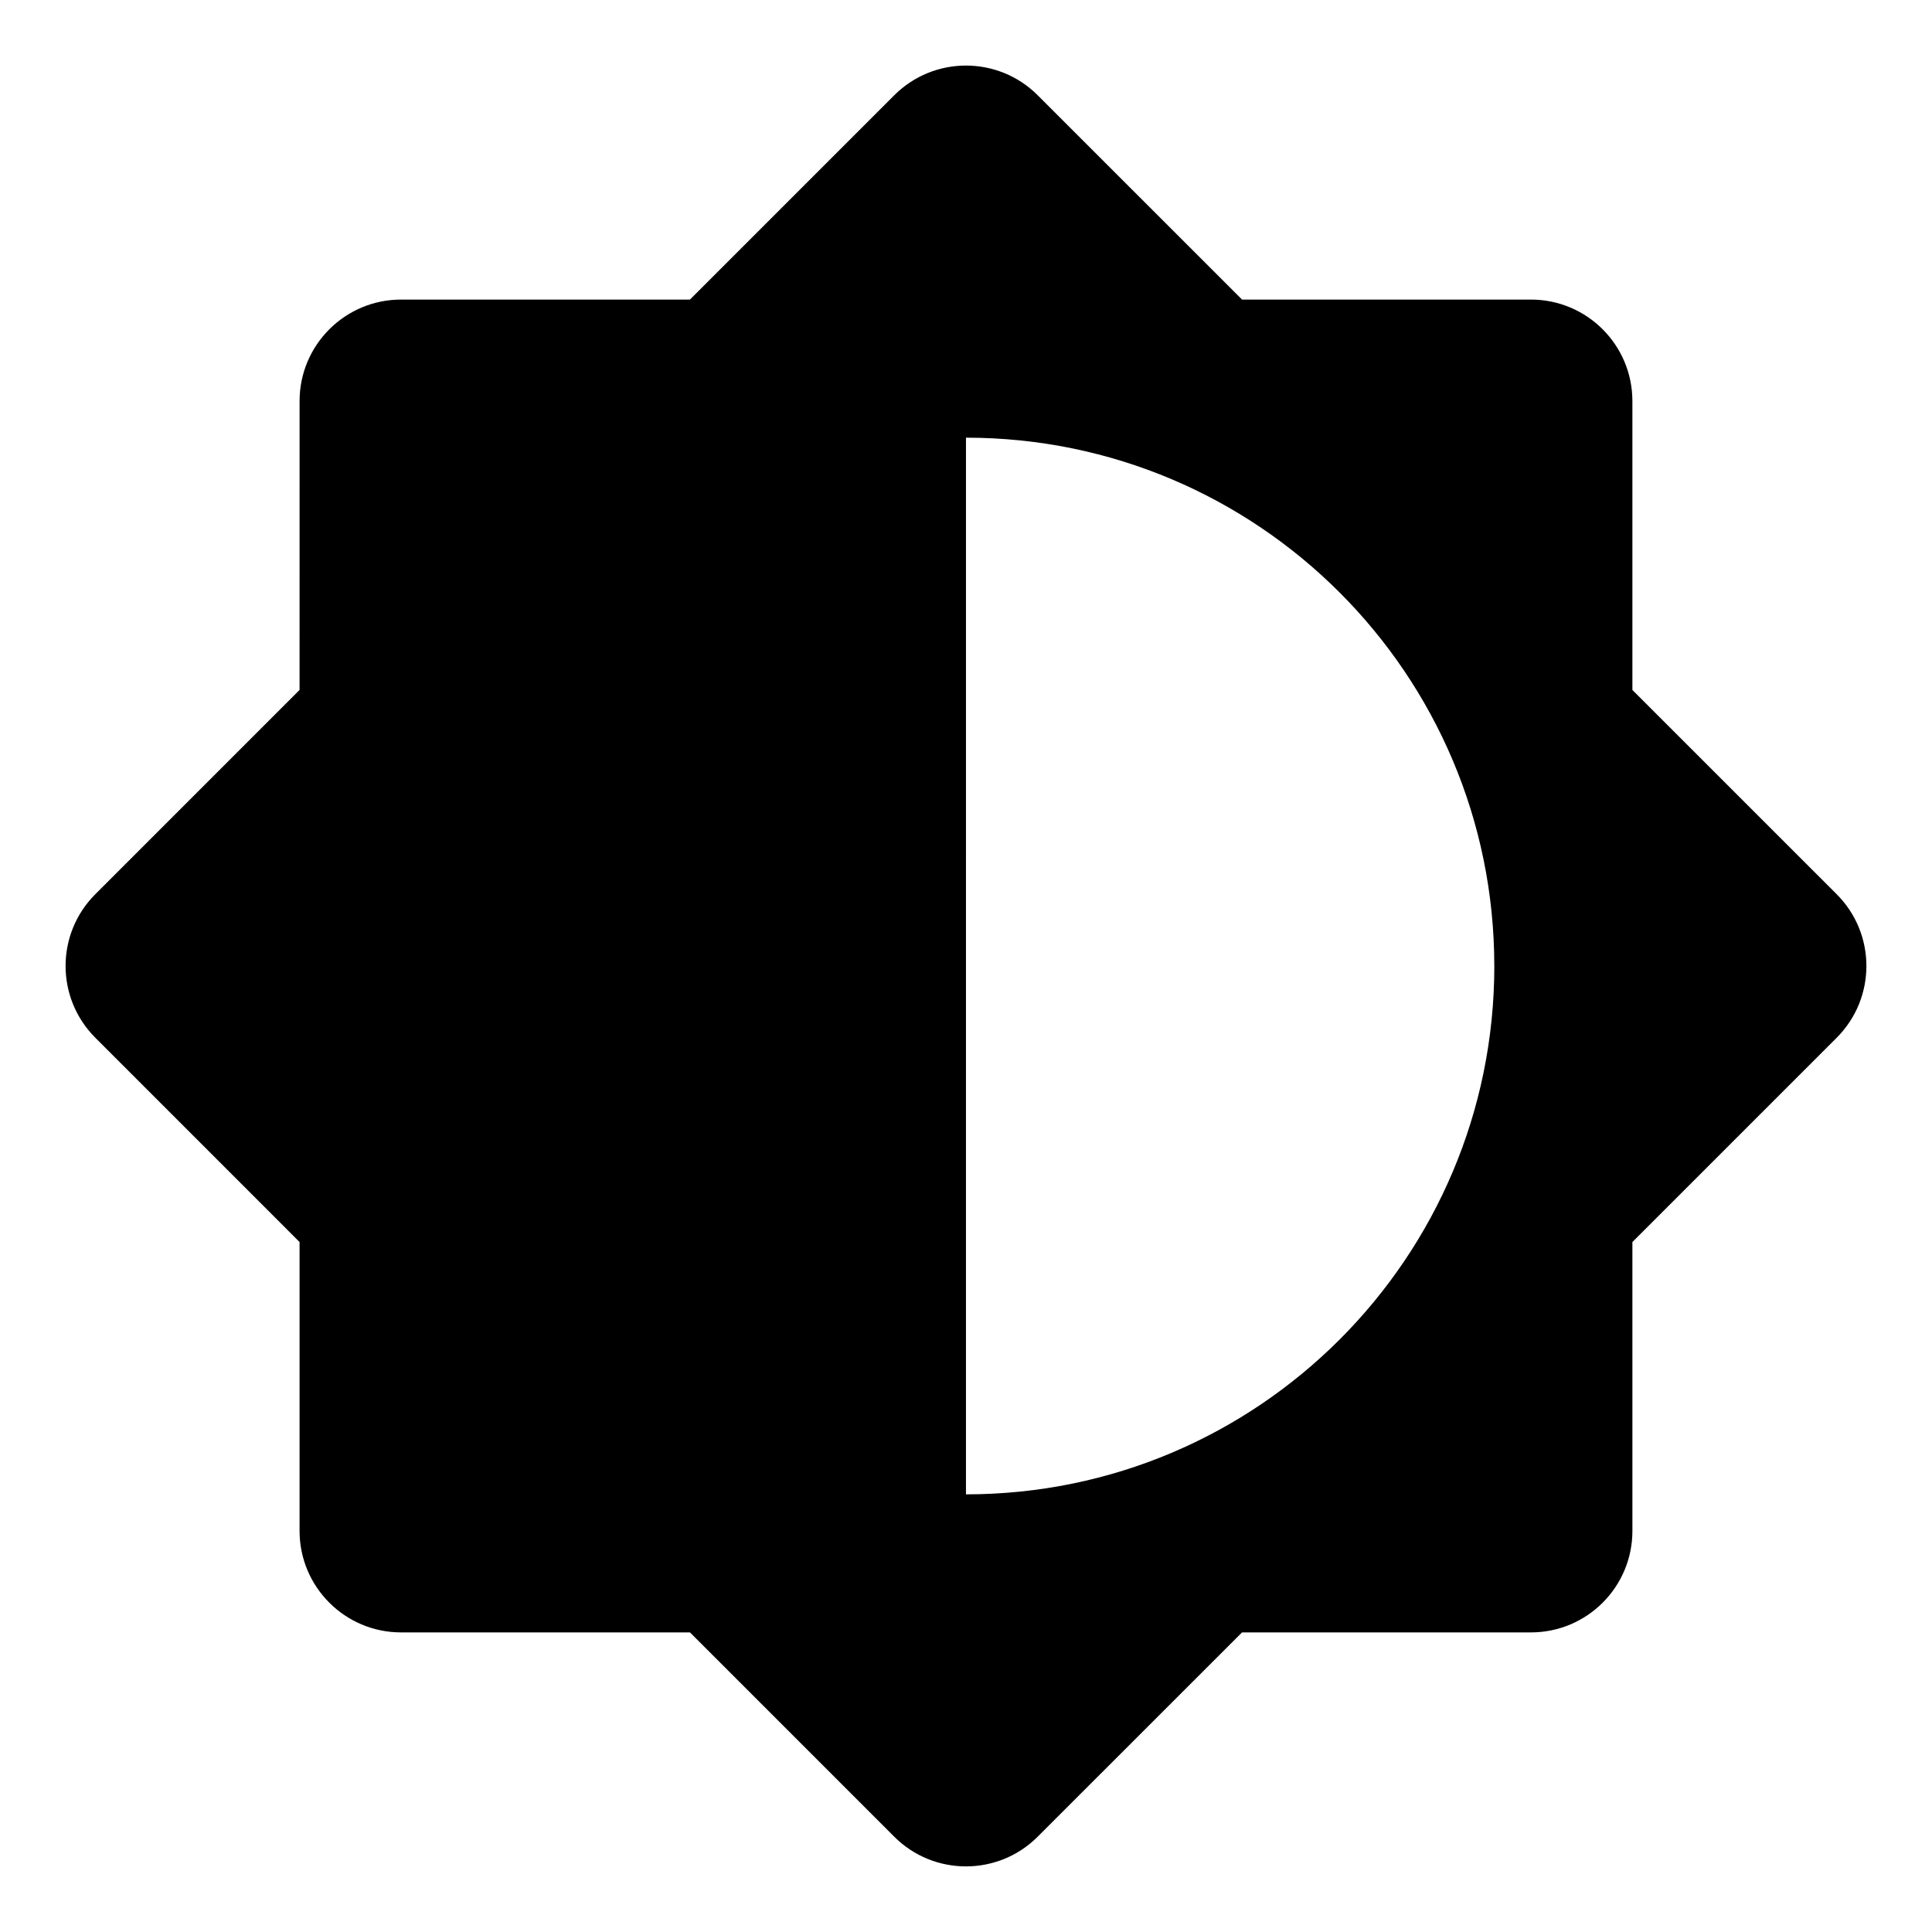
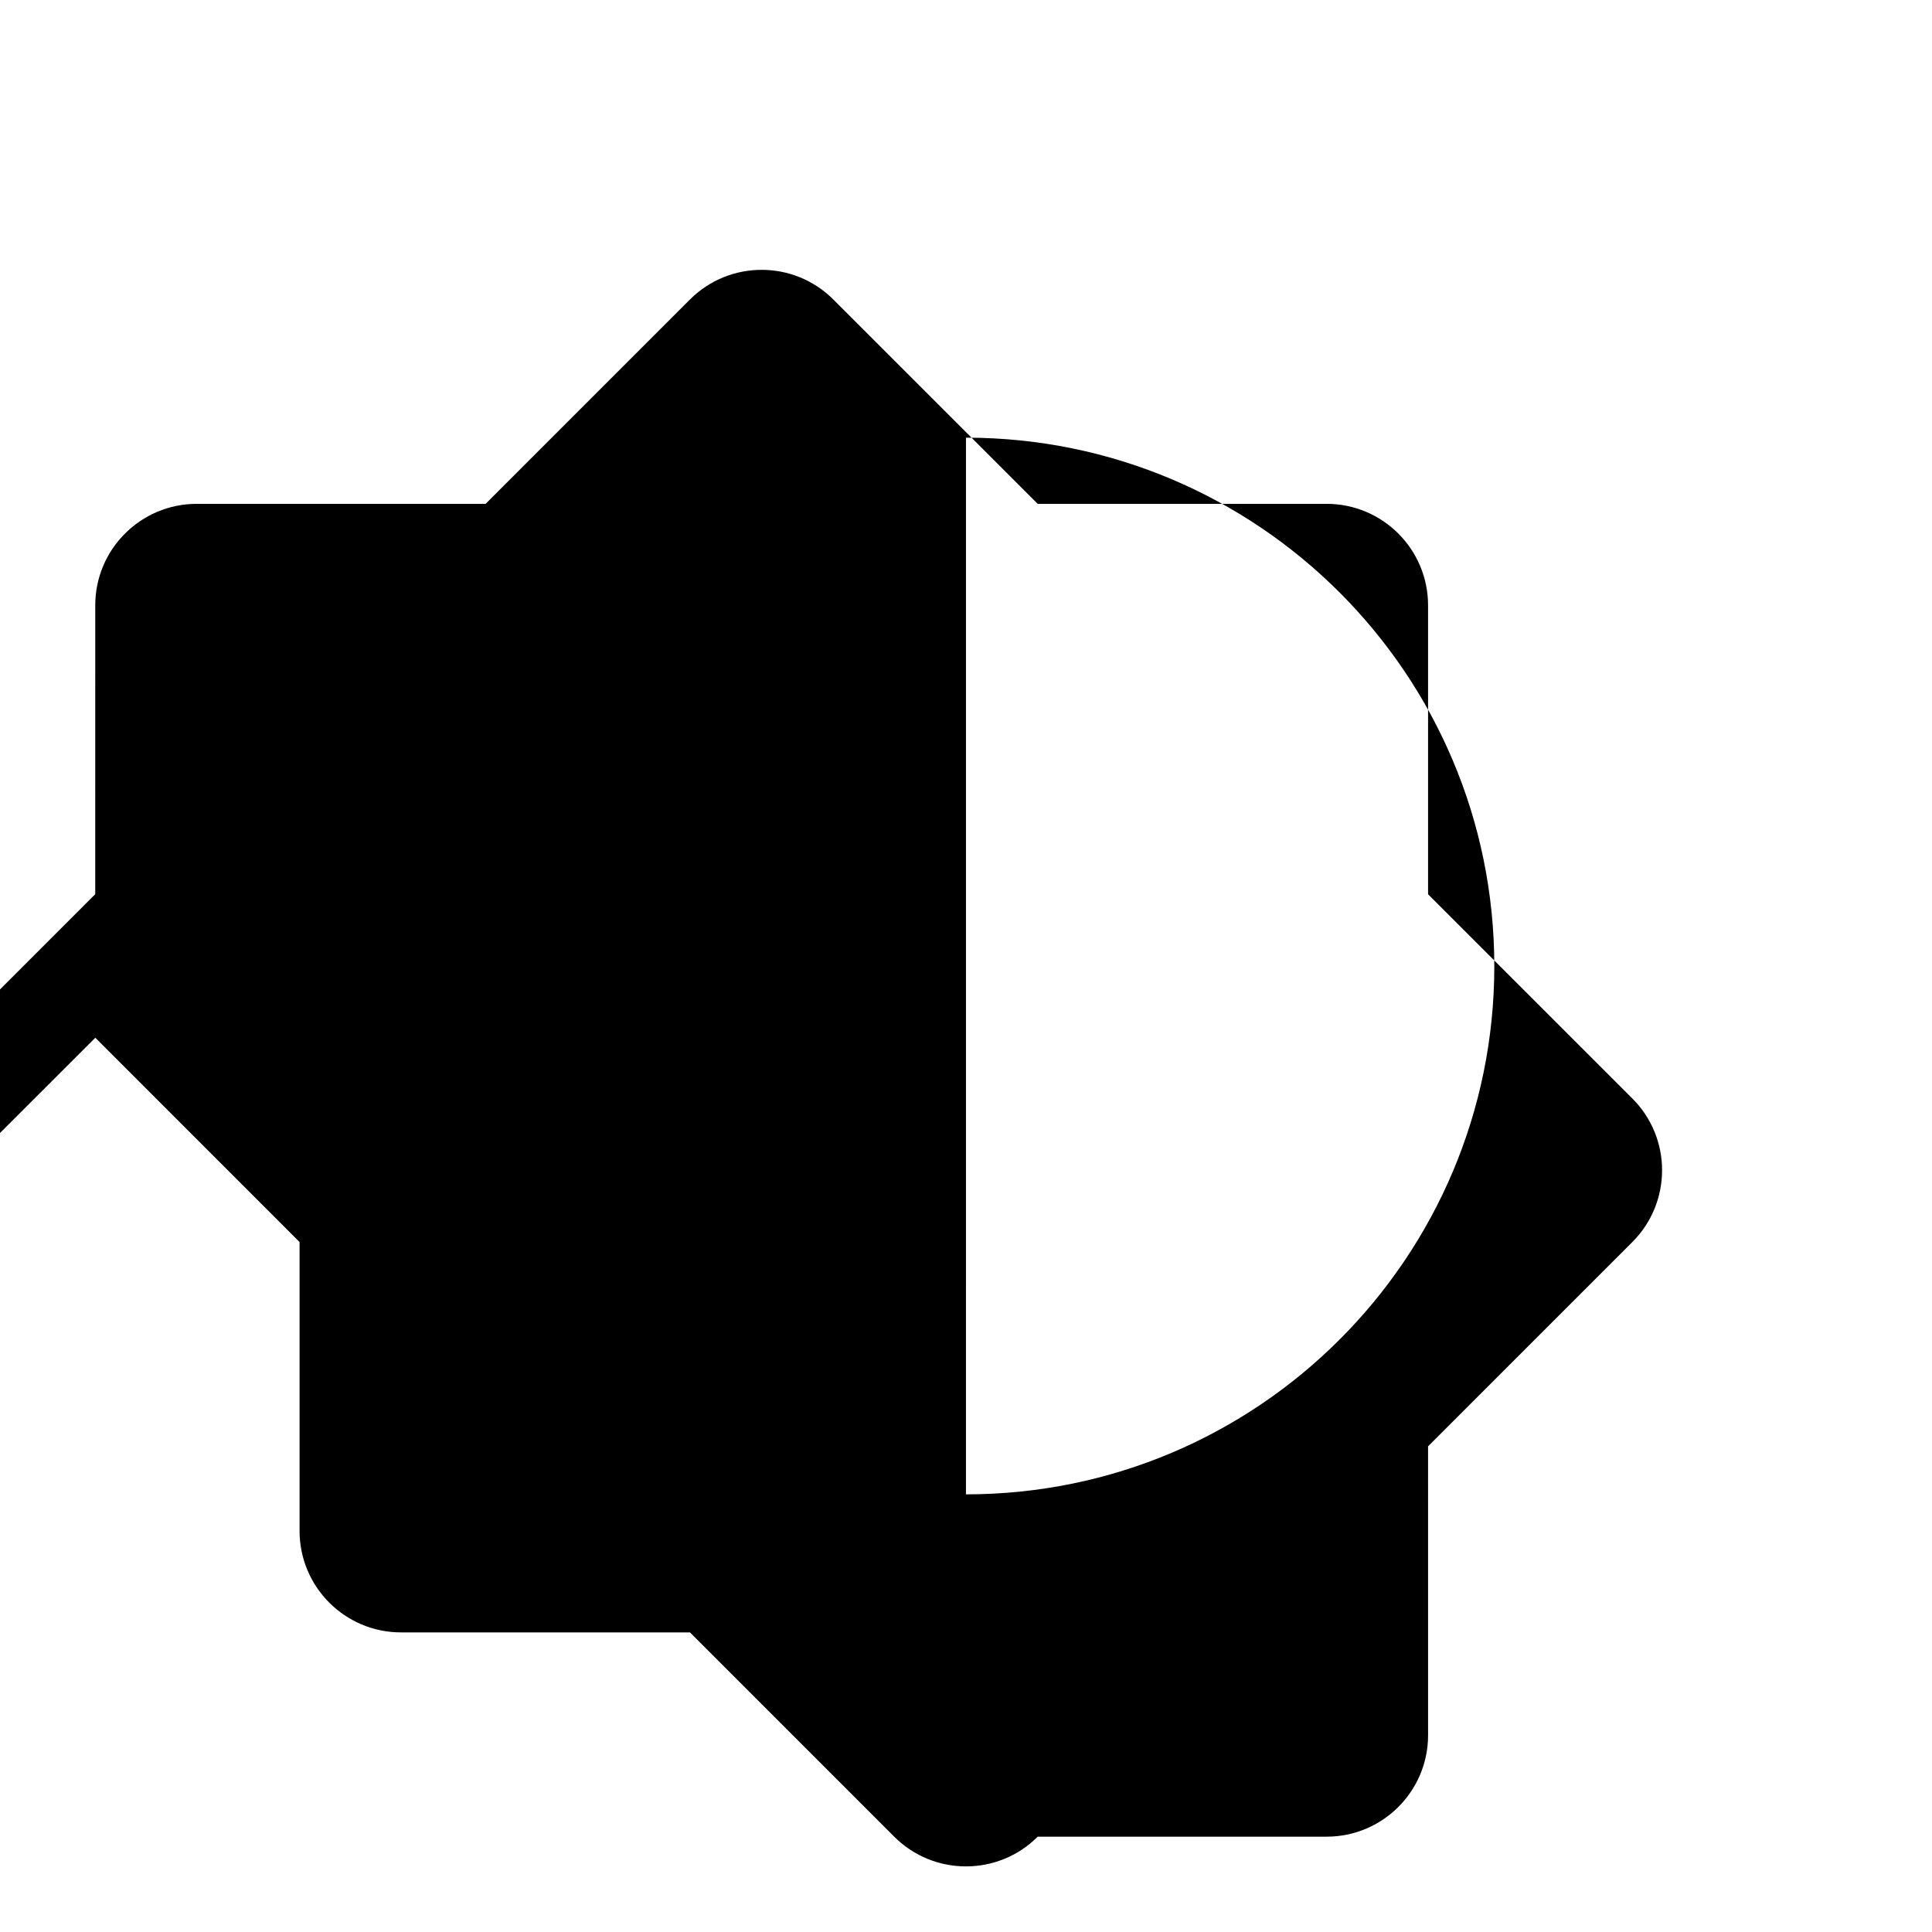
<svg xmlns="http://www.w3.org/2000/svg" fill="#000000" width="800px" height="800px" version="1.1" viewBox="144 144 512 512">
-   <path d="m169.26 419.01 54.129 54.141v76.555c0 14.855 12.047 26.898 26.902 26.898h76.555l54.129 54.133c10.5 10.504 27.531 10.504 38.031 0l54.148-54.133h76.555c14.855 0 26.895-12.035 26.895-26.895l-0.004-76.555 54.141-54.141c10.5-10.5 10.5-27.531 0-38.031l-54.141-54.133v-76.555c0-14.855-12.035-26.902-26.895-26.902h-76.551l-54.145-54.137c-10.5-10.5-27.531-10.504-38.031 0l-54.133 54.137h-76.551c-14.855 0-26.902 12.043-26.902 26.898l-0.004 76.551-54.129 54.141c-10.508 10.5-10.5 27.527 0 38.027zm370.75-19.012c0 77.328-62.688 140.02-140.02 140.02l0.004-280.03c77.324 0.004 140.01 62.684 140.01 140.02z" />
+   <path d="m169.26 419.01 54.129 54.141v76.555c0 14.855 12.047 26.898 26.902 26.898h76.555l54.129 54.133c10.5 10.504 27.531 10.504 38.031 0h76.555c14.855 0 26.895-12.035 26.895-26.895l-0.004-76.555 54.141-54.141c10.5-10.5 10.5-27.531 0-38.031l-54.141-54.133v-76.555c0-14.855-12.035-26.902-26.895-26.902h-76.551l-54.145-54.137c-10.5-10.5-27.531-10.504-38.031 0l-54.133 54.137h-76.551c-14.855 0-26.902 12.043-26.902 26.898l-0.004 76.551-54.129 54.141c-10.508 10.5-10.5 27.527 0 38.027zm370.75-19.012c0 77.328-62.688 140.02-140.02 140.02l0.004-280.03c77.324 0.004 140.01 62.684 140.01 140.02z" />
</svg>